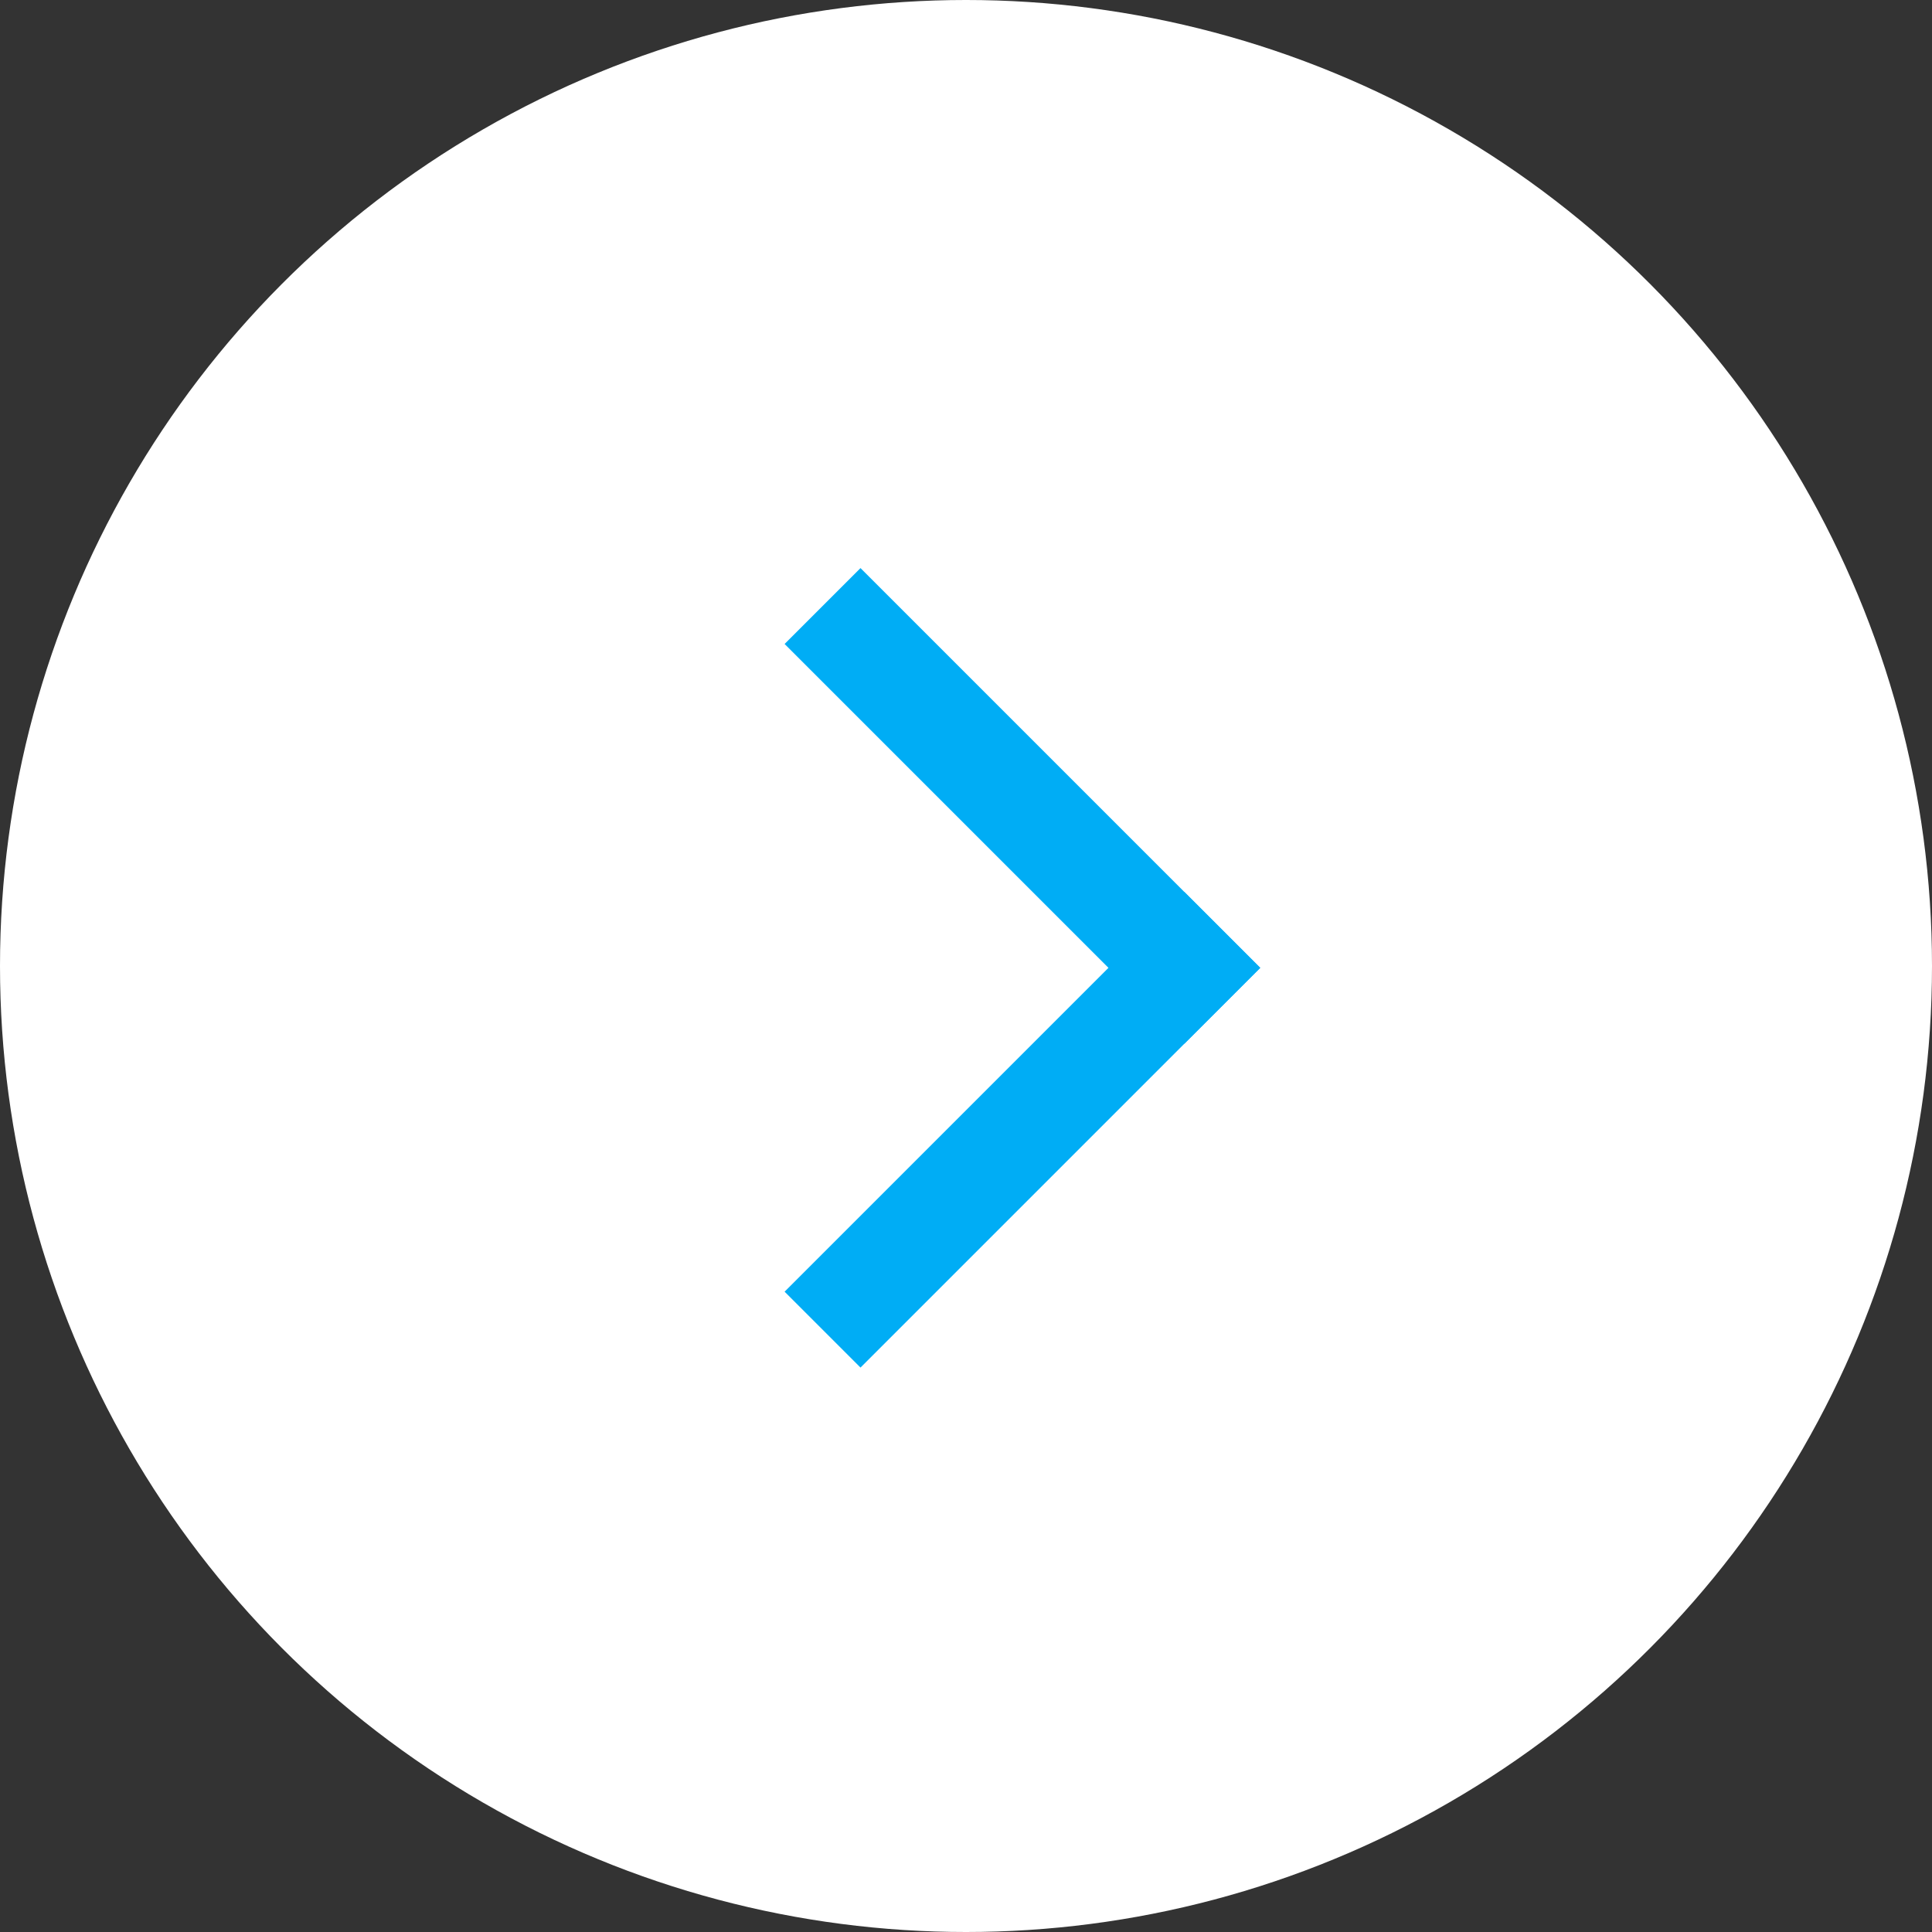
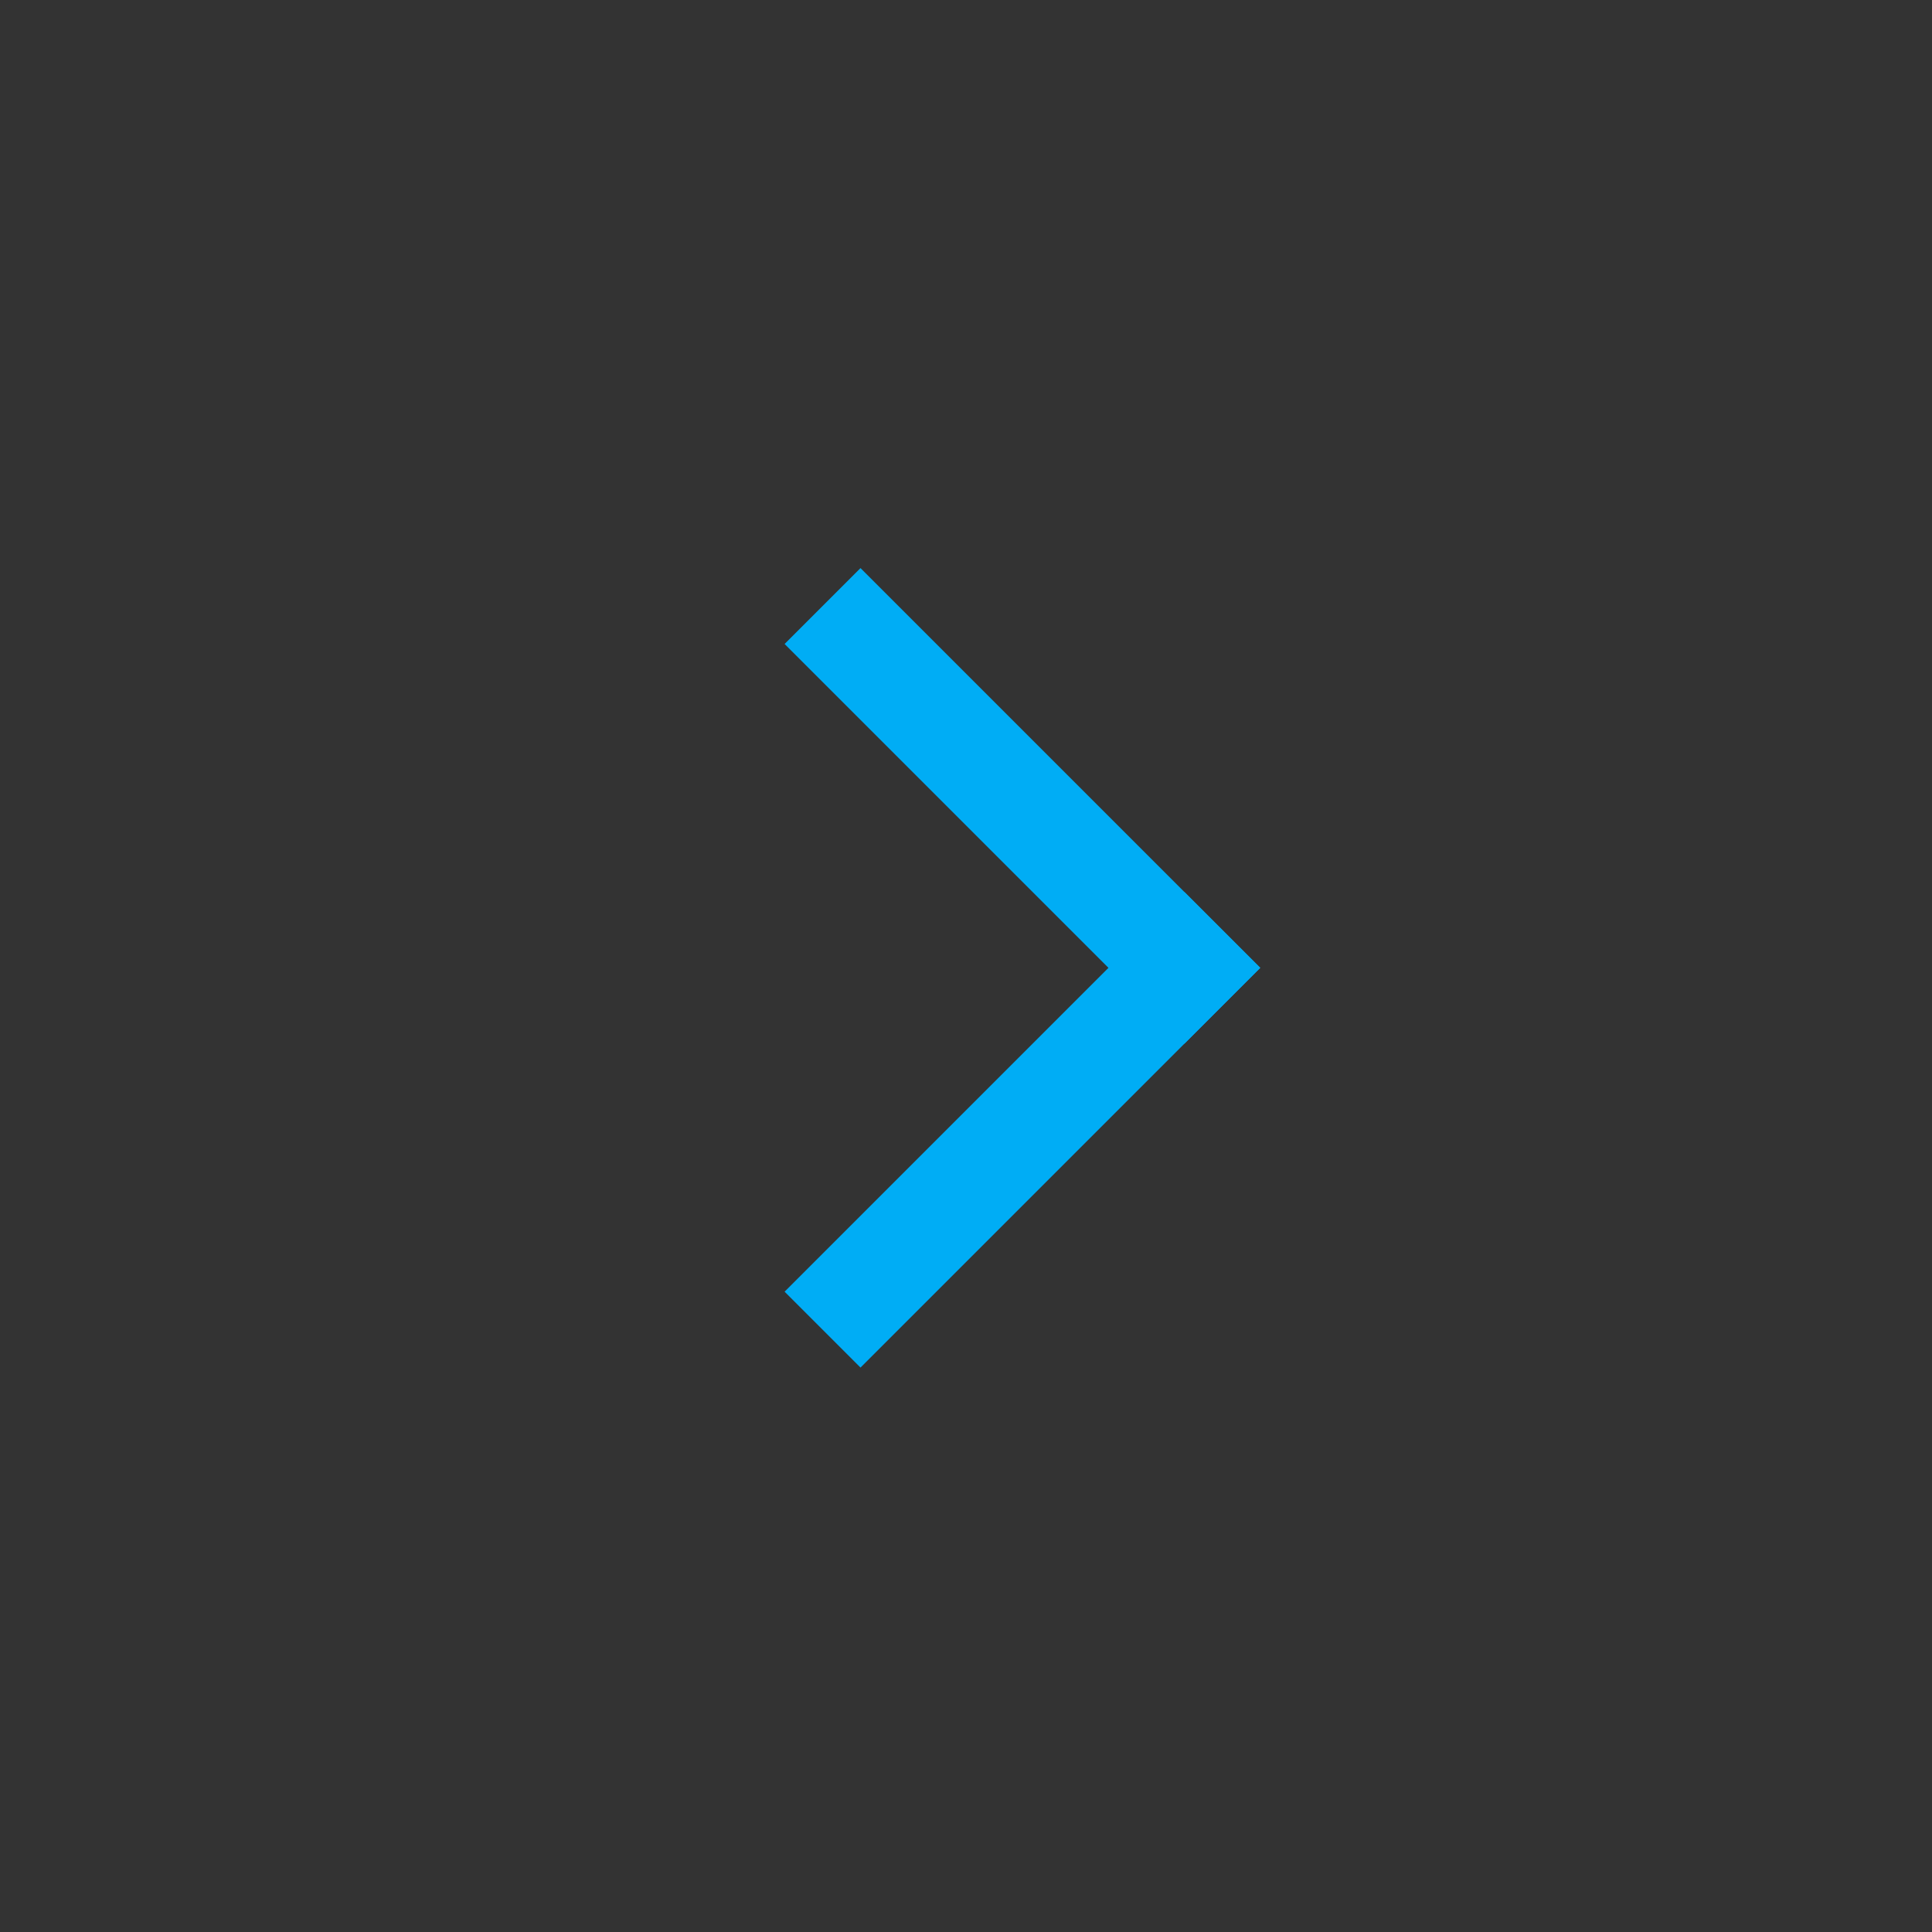
<svg xmlns="http://www.w3.org/2000/svg" width="36" height="36" viewBox="0 0 36 36">
  <rect x="0" y="0" width="36" height="36" fill="#333333" stroke="none" />
  <g id="arrow" transform="translate(-896 -4583)">
-     <circle id="楕円形_1" data-name="楕円形 1" cx="18" cy="18" r="18" transform="translate(896 4583)" fill="#fff" />
    <g id="グループ_279" data-name="グループ 279" transform="translate(-383.763 4620.126) rotate(-45)">
      <line id="線_2" data-name="線 2" x2="8.534" transform="translate(925.5 907.034)" fill="none" stroke="#00adf5" stroke-linecap="square" stroke-width="2" />
      <line id="線_3" data-name="線 3" x2="8.534" transform="translate(934.034 898.5) rotate(90)" fill="none" stroke="#00adf5" stroke-linecap="square" stroke-width="2" />
    </g>
  </g>
</svg>